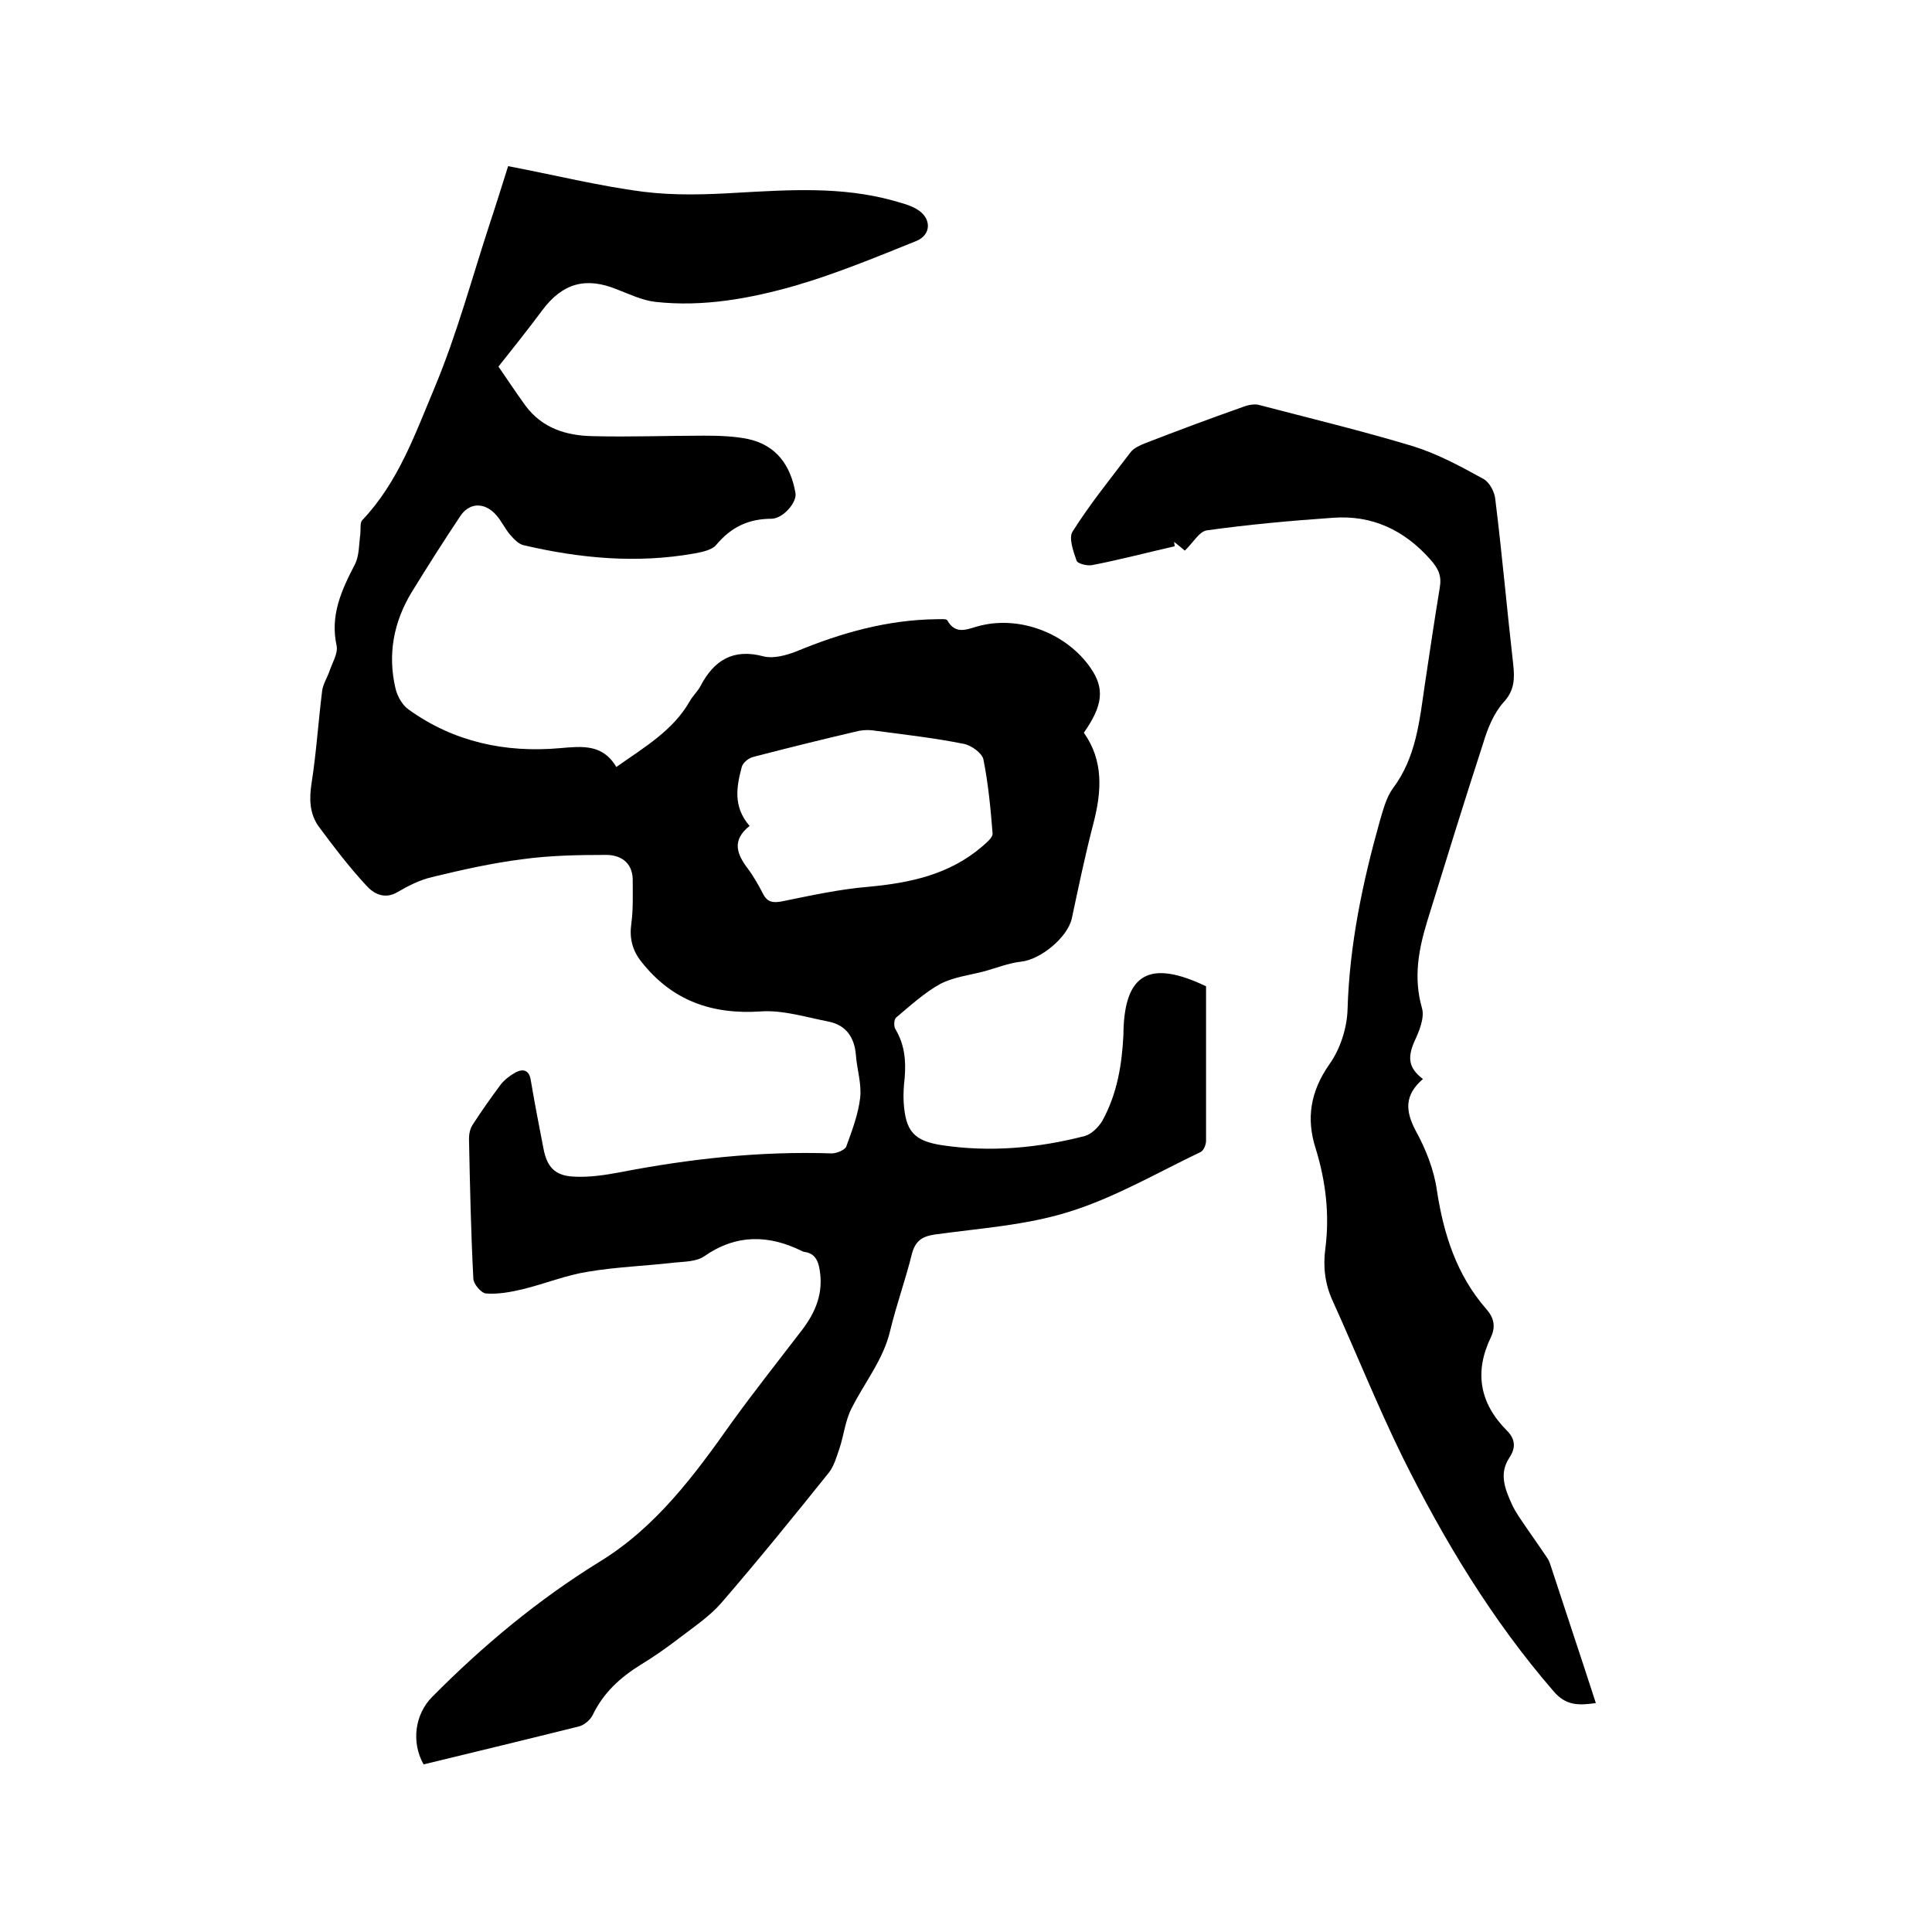
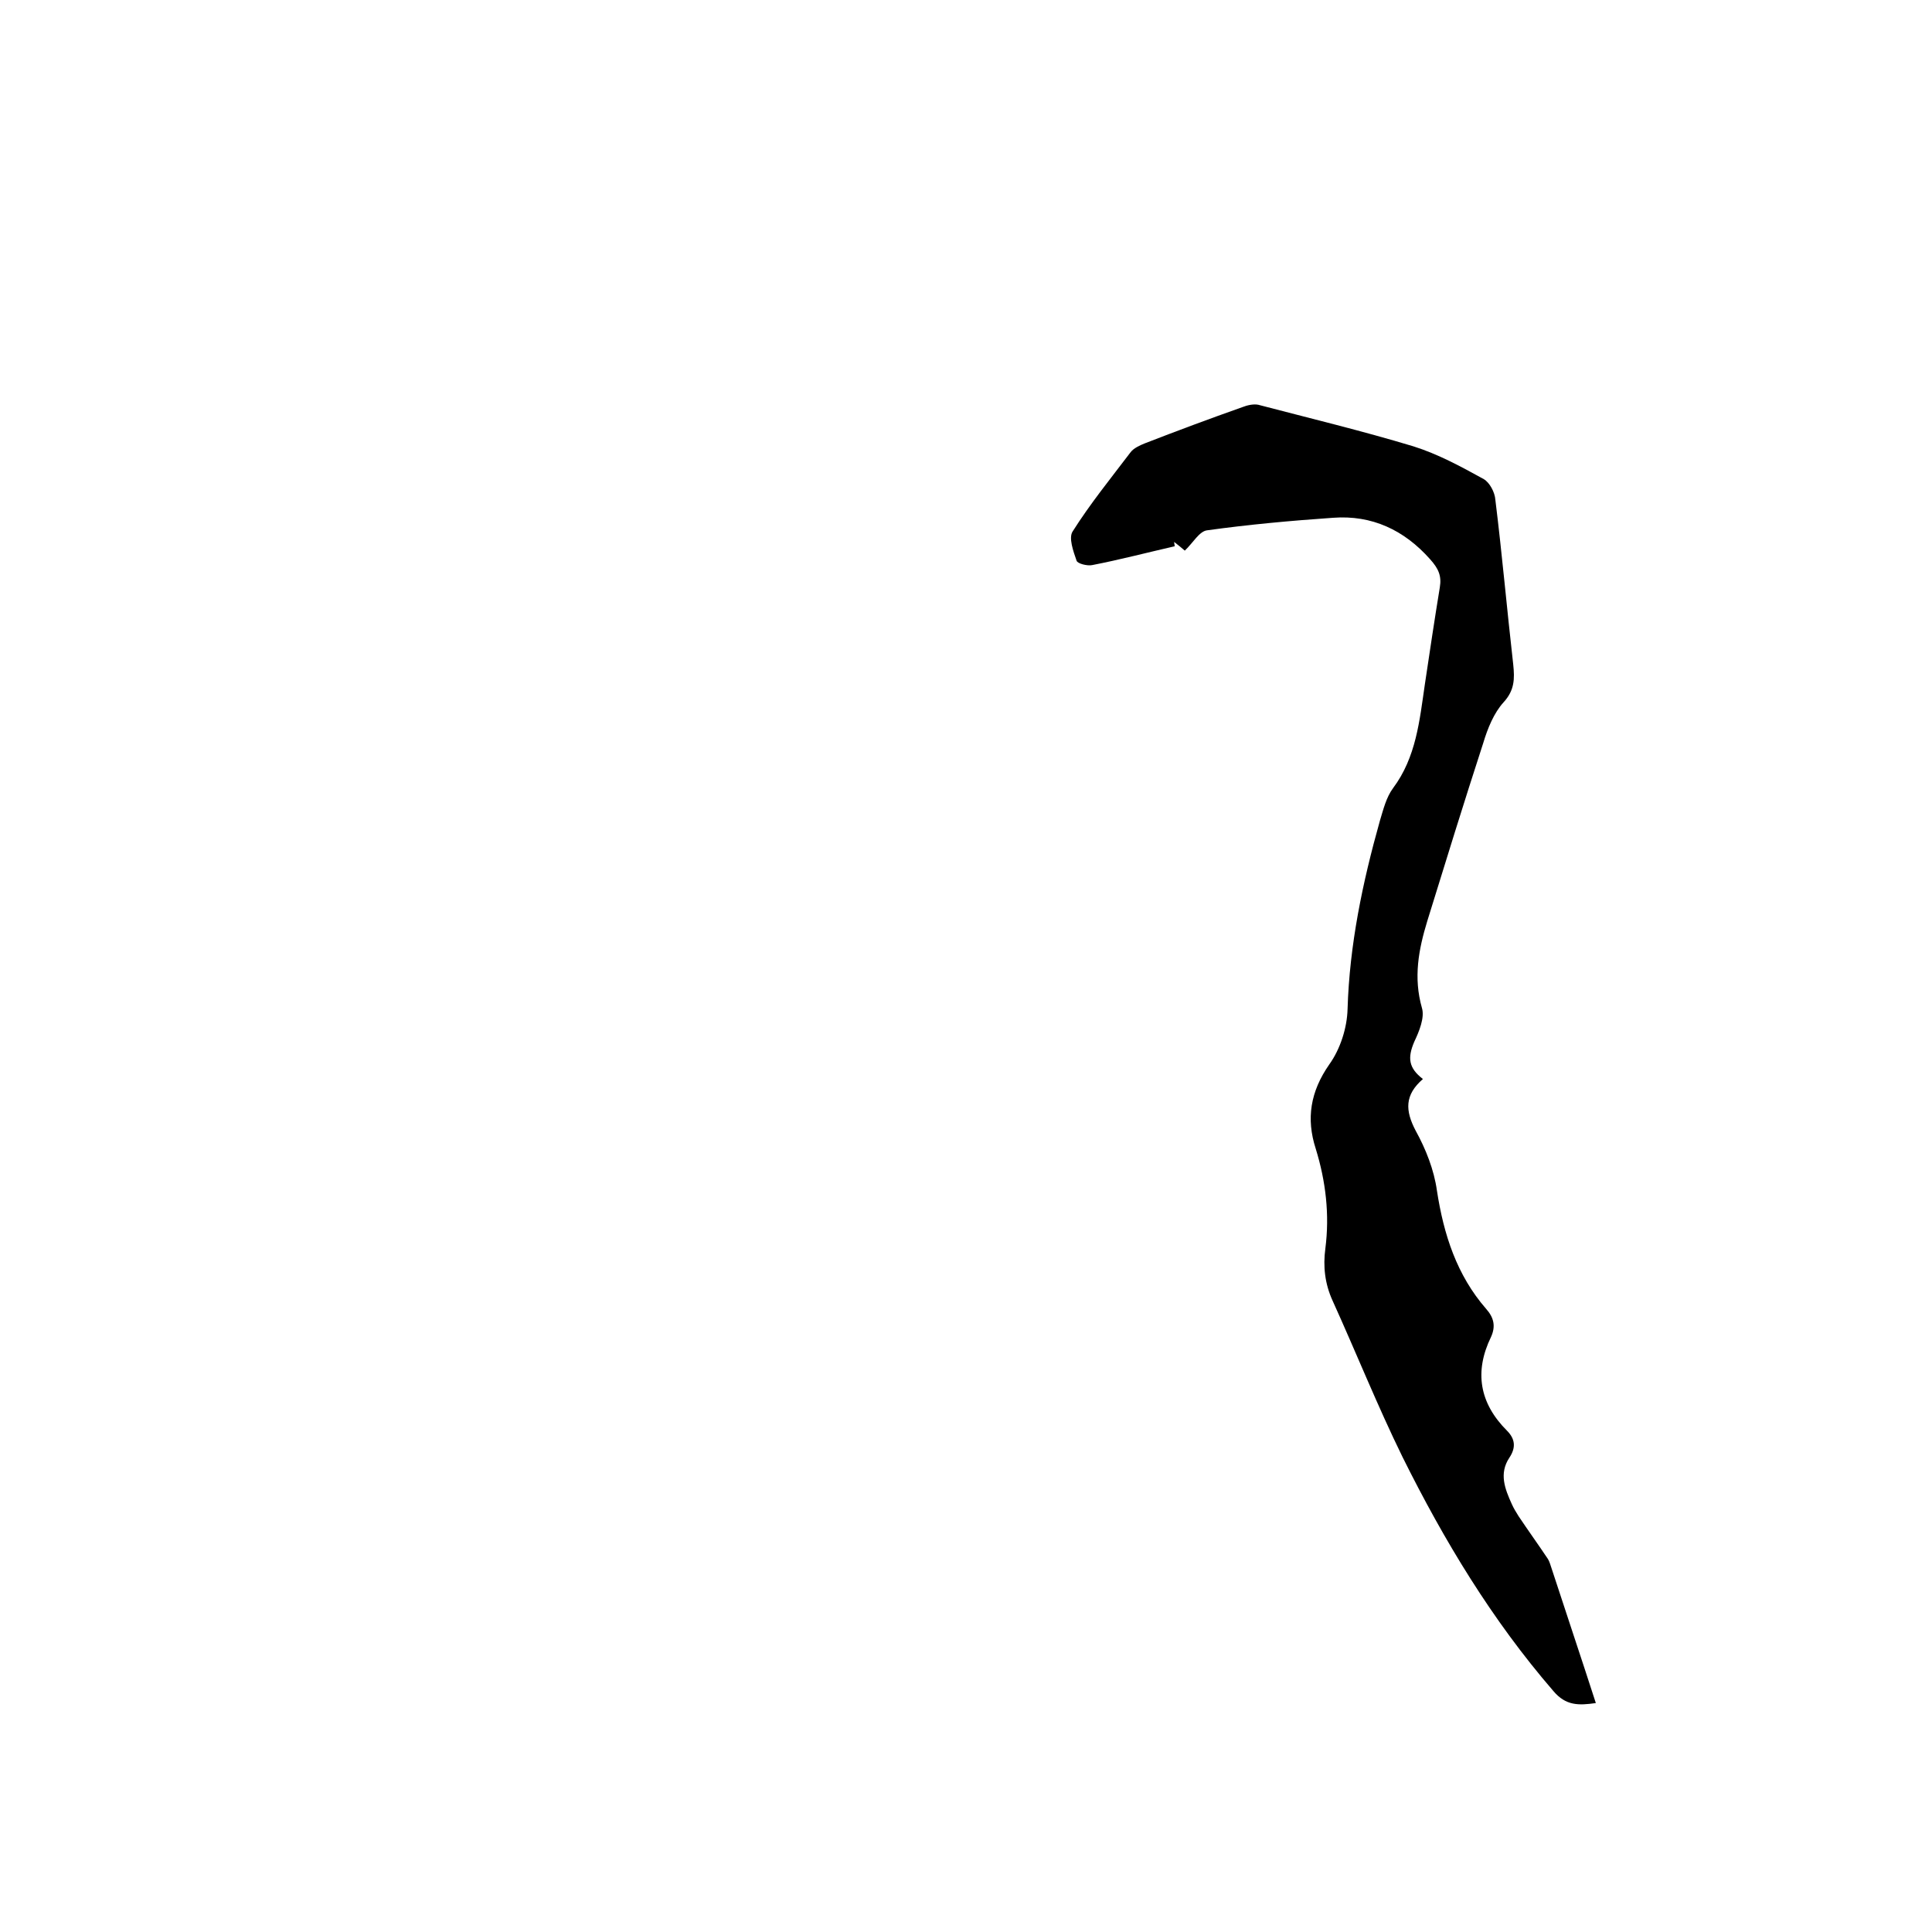
<svg xmlns="http://www.w3.org/2000/svg" enable-background="new 0 0 400 400" viewBox="0 0 400 400">
-   <path d="m105.2 34.4c9.5 1.8 18.7 4.1 28 5.3 6.4.8 13 .6 19.5.2 10.8-.6 21.5-1.3 32.1 1.6 1.7.5 3.5.9 5 1.8 3.1 1.8 3.1 5.3-.1 6.6-8.2 3.3-16.4 6.7-24.9 9.2-9.4 2.7-19.2 4.5-29.1 3.4-2.7-.3-5.4-1.6-8-2.6-6.4-2.6-11.2-1.3-15.4 4.3-2.9 3.9-6 7.8-9.1 11.7 1.6 2.3 3.5 5.2 5.6 8.1 3.5 4.7 8.5 6.2 13.9 6.3 7.7.2 15.4-.1 23.1-.1 3 0 6.2.1 9.1.7 5.9 1.3 8.8 5.5 9.8 11.2.3 1.9-2.5 5.2-4.9 5.3-4.8 0-8.4 1.7-11.5 5.4-.9 1.1-3 1.5-4.6 1.8-11.9 2.1-23.6 1-35.2-1.7-1.1-.2-2.1-1.3-2.9-2.2-1.1-1.3-1.8-2.9-2.9-4.1-2.4-2.7-5.6-2.6-7.5.4-3.4 5.1-6.7 10.3-9.9 15.5-3.8 6.2-5.1 13-3.4 20.1.4 1.6 1.4 3.4 2.7 4.3 9.3 6.7 20 9 31.3 8 4.6-.4 8.9-.9 11.7 3.9 5.8-4.1 11.7-7.5 15.2-13.6.6-1.1 1.6-2 2.2-3.1 2.8-5.4 6.8-7.9 13.1-6.2 2 .5 4.6-.2 6.7-1 9.4-3.9 19-6.6 29.2-6.7.7 0 1.9-.1 2.1.2 1.9 3.4 4.6 1.6 7 1.1 8.3-2 17.8 1.7 22.7 8.8 2.9 4.2 2.6 7.7-1.4 13.4 4.1 5.8 3.7 12.1 2 18.7-1.7 6.5-3.1 13.2-4.5 19.8-.9 3.9-6.5 8.5-10.5 8.9-2.6.3-5.1 1.3-7.6 2-3.1.8-6.4 1.2-9.1 2.6-3.3 1.8-6.2 4.5-9.2 7-.4.4-.5 1.8-.1 2.4 1.9 3.2 2.2 6.5 1.9 10.1-.2 1.7-.3 3.4-.2 5.1.4 5.9 2.1 7.9 7.9 8.8 10 1.5 19.9.6 29.6-1.9 1.4-.4 2.8-1.8 3.6-3.1 3.1-5.6 4.1-11.7 4.4-18 0-.2 0-.4 0-.6.3-11.9 5.4-14.9 17.1-9.3v32c0 .8-.5 2-1.1 2.3-9 4.3-17.9 9.5-27.3 12.4-8.9 2.8-18.5 3.4-27.8 4.7-2.7.4-4 1.4-4.7 4-1.3 5.3-3.2 10.5-4.5 15.9-1.4 6-5.3 10.7-8 16.1-1.3 2.5-1.6 5.6-2.5 8.3-.6 1.7-1.1 3.6-2.2 5-7.3 9.1-14.6 18.1-22.2 26.9-2.4 2.8-5.7 5-8.7 7.3-2.6 2-5.3 3.9-8.1 5.6-4.2 2.6-7.7 5.8-9.9 10.4-.5 1-1.7 2-2.7 2.3-10.8 2.7-21.6 5.3-32.3 7.9-2.6-4.6-1.8-10.4 1.8-14 10.5-10.6 21.9-20.1 34.7-28 11.6-7.1 19.6-17.9 27.3-28.8 4.7-6.5 9.7-12.8 14.6-19.2 2.8-3.7 4.4-7.6 3.6-12.4-.3-1.9-1-3.4-3.1-3.7-.2 0-.4-.1-.6-.2-6.9-3.4-13.6-3.5-20.2 1.1-1.6 1.1-4 1.1-6.1 1.3-6 .7-12.1.9-18 1.9-4.5.7-8.9 2.5-13.4 3.6-2.5.6-5.2 1.1-7.7.9-1-.1-2.6-2-2.6-3.1-.5-9.6-.7-19.2-.9-28.9 0-1 .2-2.1.8-3 1.8-2.8 3.8-5.6 5.8-8.3.8-1 2-1.9 3.1-2.5 1.6-.8 2.8-.4 3.1 1.7.8 4.7 1.7 9.4 2.6 14 .7 3.8 2.3 5.7 6.2 5.9 3.2.2 6.5-.3 9.7-.9 14.5-2.8 29-4.4 43.8-3.9 1 0 2.7-.7 3-1.4 1.2-3.3 2.5-6.7 2.9-10.2.3-2.9-.7-5.9-.9-8.8-.3-3.7-2.1-6.2-5.7-6.9-4.6-.9-9.4-2.4-13.9-2.1-10.2.7-18.5-2.2-24.9-10.4-1.8-2.3-2.4-4.8-2-7.7s.3-5.9.3-8.8c.1-3.6-2.1-5.4-5.3-5.5-5.9 0-11.8.1-17.6.9-6.3.8-12.5 2.2-18.7 3.7-2.5.6-4.9 1.8-7.1 3.1-2.7 1.6-5 .3-6.5-1.4-3.6-3.9-6.8-8.1-9.9-12.3-1.8-2.6-1.9-5.6-1.4-8.8 1-6.4 1.4-12.8 2.2-19.2.2-1.4 1-2.6 1.5-4 .6-1.8 1.8-3.7 1.5-5.3-1.4-6.3 1-11.5 3.8-16.9.9-1.8.8-4.1 1.1-6.2.1-1-.1-2.4.4-2.9 7.5-7.9 11-18 15-27.5 4.6-11 7.7-22.6 11.4-33.9 1.3-3.9 2.5-7.8 3.8-11.9zm50 136.6c-3.8 3-2.6 5.9-.4 8.8 1.2 1.6 2.2 3.4 3.1 5.1.9 1.9 2.1 2.1 4.1 1.7 5.9-1.2 11.8-2.5 17.8-3 8.6-.8 16.7-2.5 23.5-8.3.9-.8 2.3-1.9 2.2-2.8-.4-5.1-.9-10.3-1.9-15.3-.3-1.3-2.5-2.9-4.1-3.2-6-1.2-12.1-1.9-18.2-2.7-1.1-.2-2.3-.2-3.4 0-7.3 1.7-14.6 3.5-21.9 5.4-.9.2-2.1 1.1-2.4 2-1.1 4.1-1.9 8.3 1.6 12.3z" />
  <path d="m294.6 223.4c-3.8 3.3-3.7 6.5-1.5 10.7 2.1 3.8 3.8 8.1 4.4 12.4 1.4 9.1 4.1 17.5 10.2 24.5 1.6 1.8 2 3.6 1 5.8-3.5 7.2-2.4 13.7 3.3 19.4 1.7 1.7 1.9 3.5.5 5.6-2.2 3.3-.9 6.5.5 9.6.4.9.9 1.7 1.4 2.5 2 3 4.1 5.9 6.1 8.9.3.5.5 1.2.7 1.8 3 9.2 6.1 18.4 9.2 28-3.5.5-6.2.6-8.8-2.5-12.7-14.7-22.6-31.1-31.2-48.4-5.2-10.6-9.6-21.6-14.5-32.4-1.6-3.5-2-7.1-1.5-10.8.9-7 .1-13.9-2-20.7-2-6.2-1.1-11.8 2.8-17.4 2.3-3.2 3.7-7.6 3.8-11.5.4-13.3 3.1-26.2 6.7-39 .7-2.3 1.3-4.8 2.7-6.7 4.8-6.4 5.5-14 6.6-21.5 1-6.7 2-13.4 3.1-20.1.4-2.4-.3-3.9-2-5.8-5.4-6.1-12.1-9.2-20.1-8.6-8.7.6-17.5 1.4-26.1 2.6-1.6.2-2.9 2.6-4.6 4.2-.6-.5-1.4-1.2-2.2-1.8 0 .3.1.6.1.9-5.7 1.3-11.4 2.8-17.1 3.9-1 .2-3-.3-3.2-.9-.7-2-1.7-4.8-.8-6.1 3.6-5.7 7.9-11 12-16.4.6-.8 1.9-1.4 2.9-1.8 6.7-2.6 13.4-5.1 20.2-7.5 1-.4 2.3-.7 3.3-.5 10.7 2.8 21.5 5.4 32.1 8.6 5.1 1.6 9.9 4.2 14.6 6.8 1.2.7 2.3 2.7 2.4 4.3 1.4 11.3 2.4 22.7 3.7 34.1.3 2.9.3 5.3-2 7.8-2 2.2-3.3 5.4-4.2 8.4-4 12.3-7.8 24.6-11.6 36.9-1.8 5.9-2.9 11.7-1.1 18 .6 2-.6 4.9-1.6 7-1.4 3.3-1.2 5.4 1.8 7.7z" />
</svg>